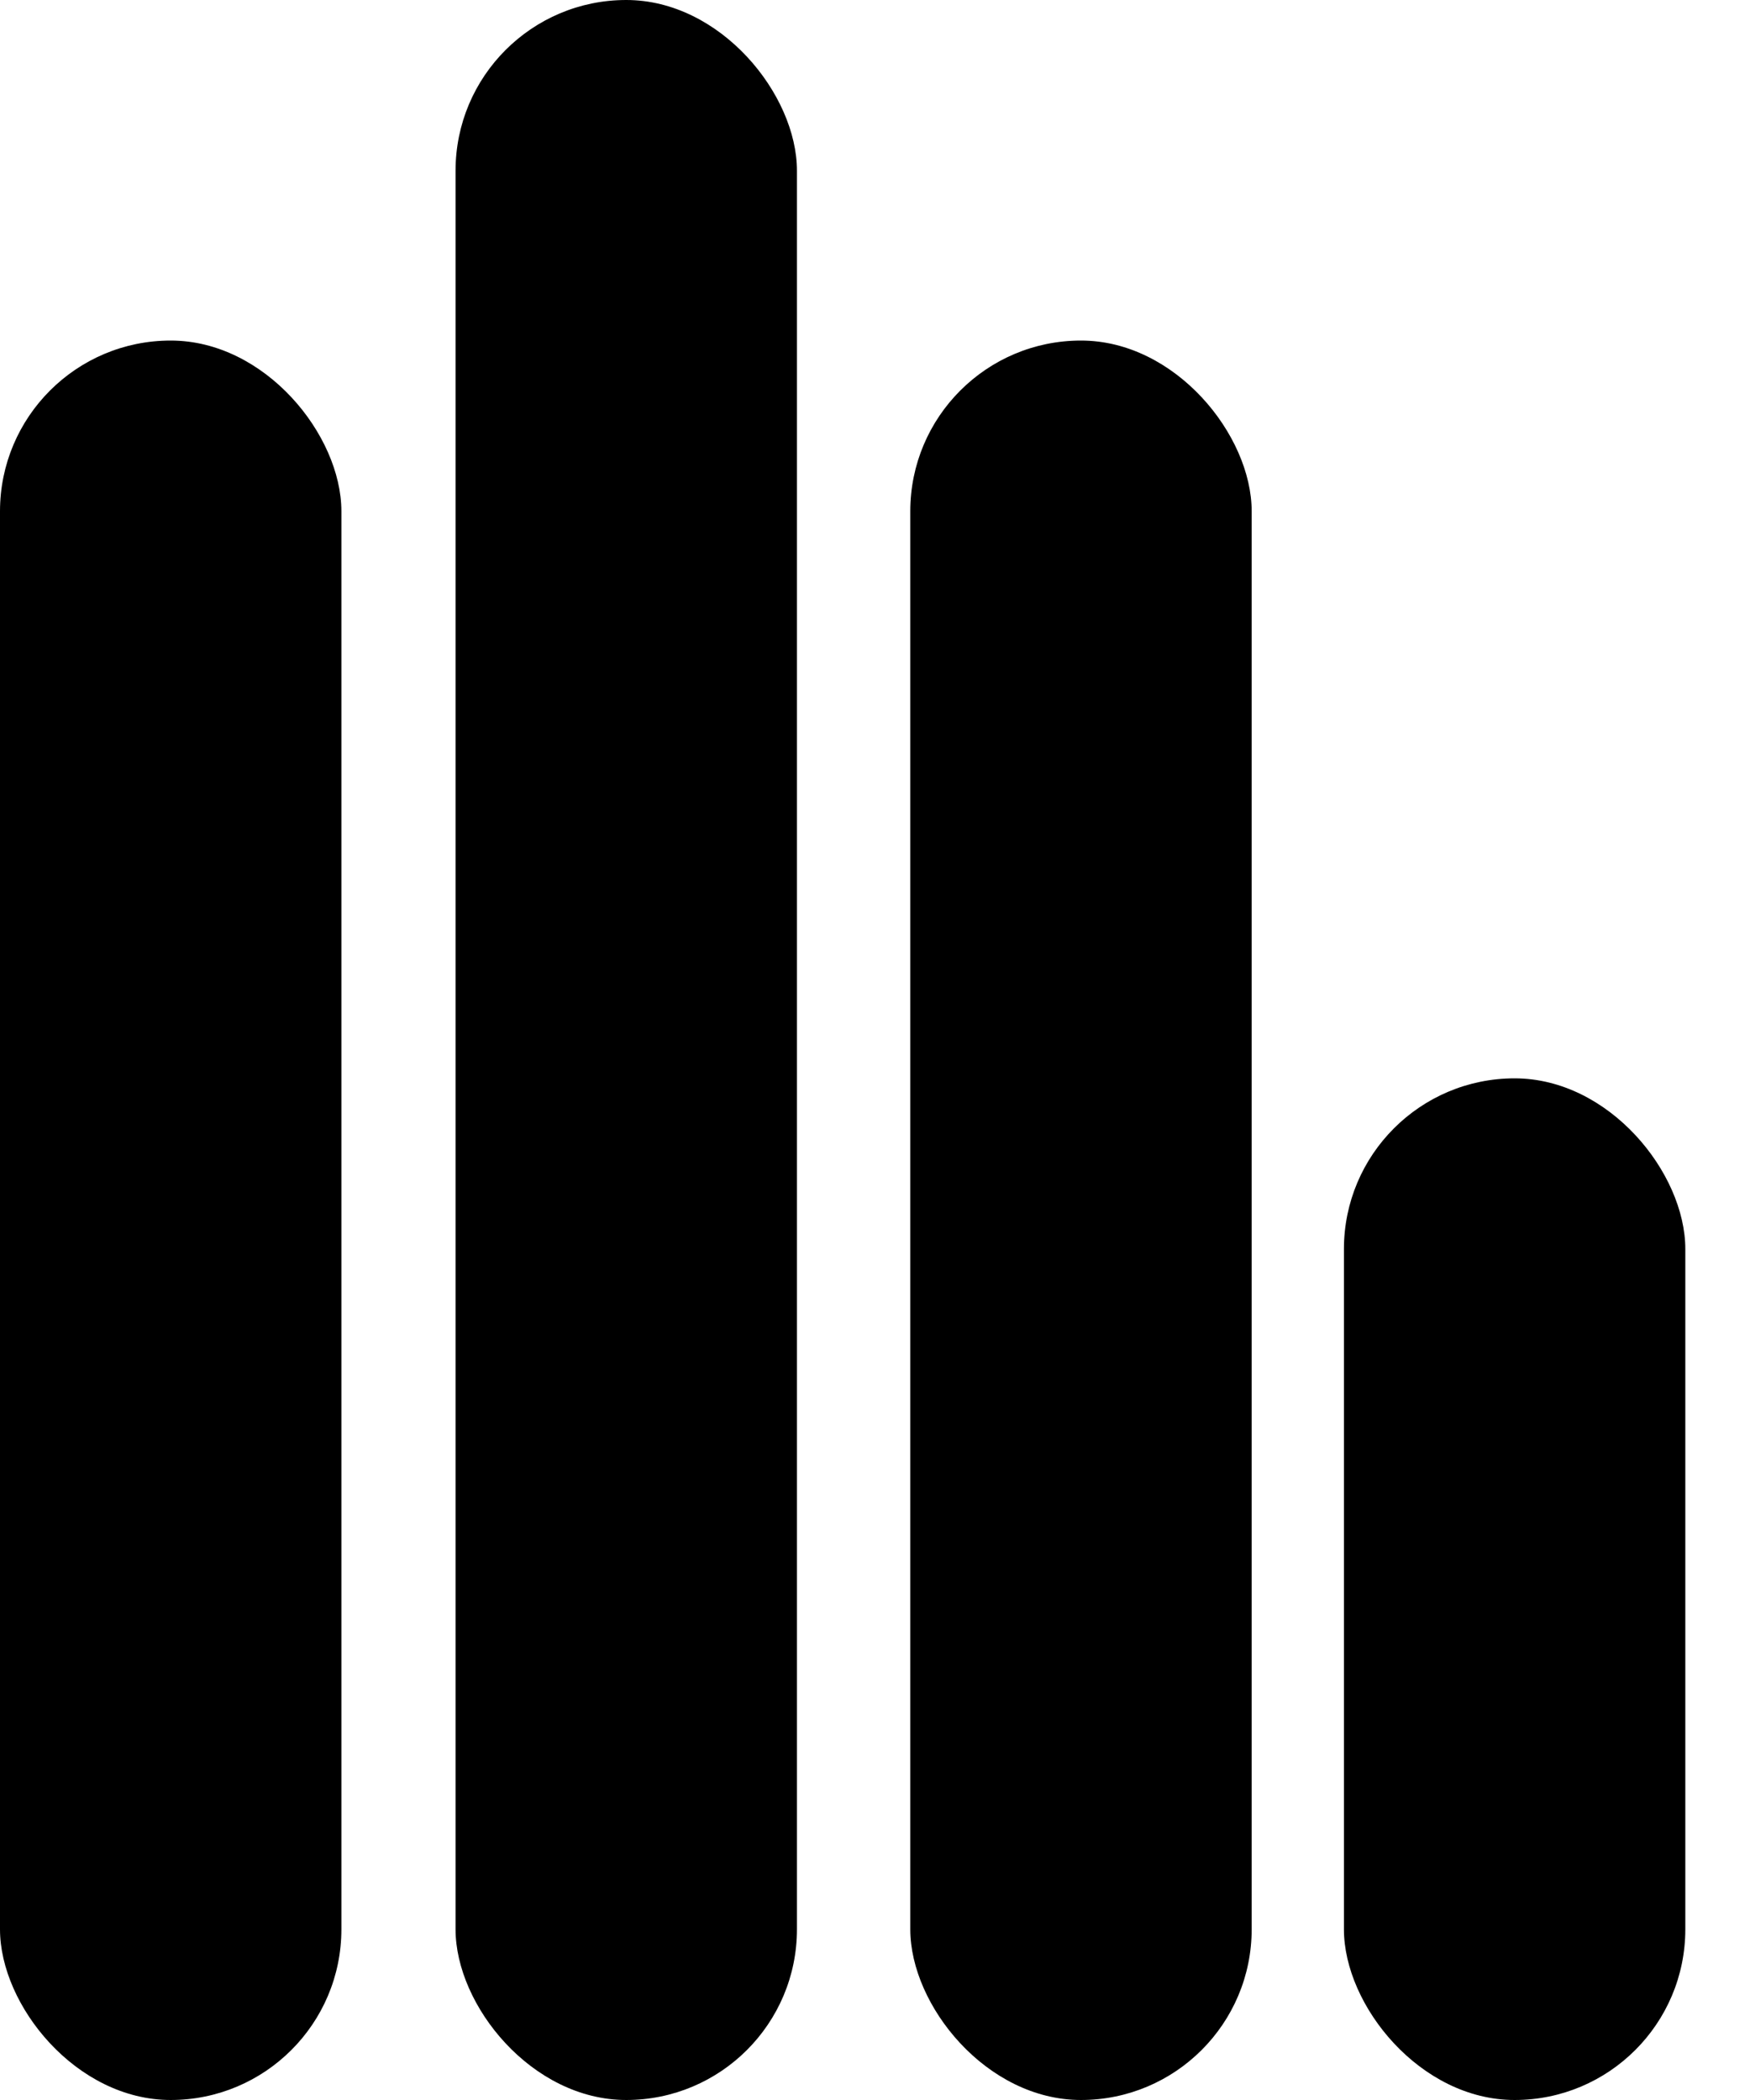
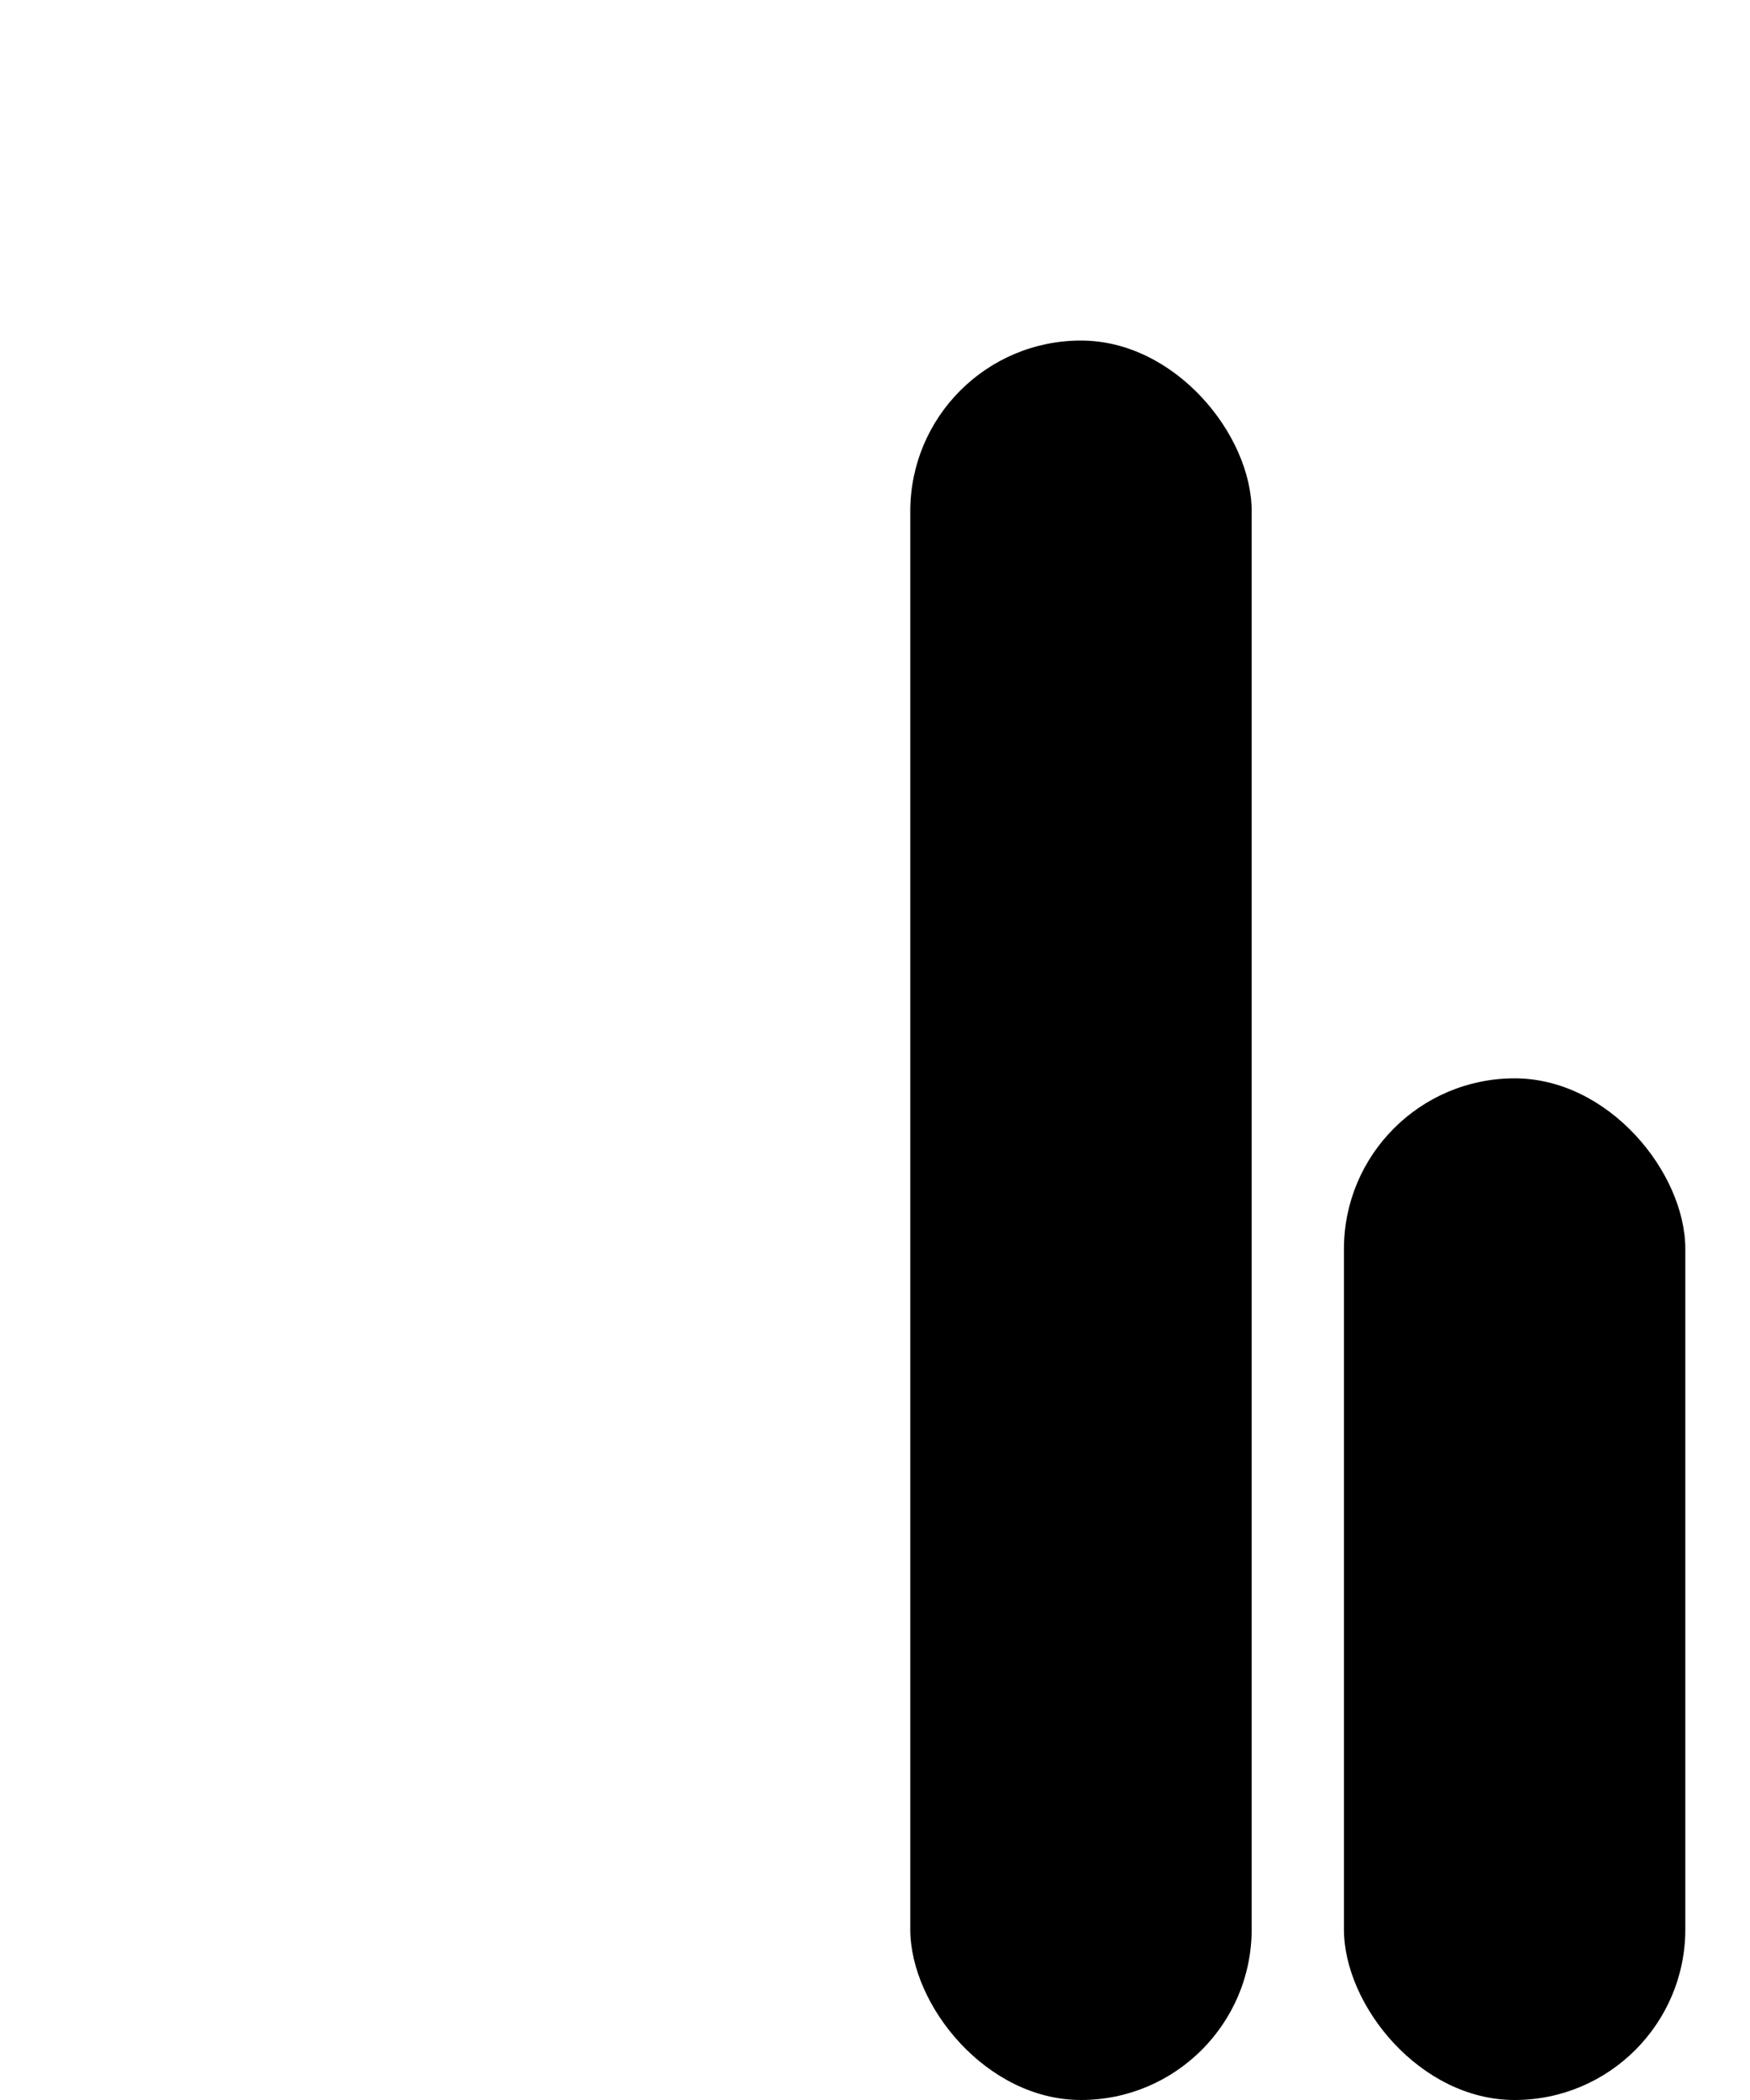
<svg xmlns="http://www.w3.org/2000/svg" width="25" height="30" viewBox="0 0 25 30" fill="none">
-   <rect y="4.865" width="4.877" height="25.135" rx="2.439" fill="currentColor" />
  <rect x="19.199" y="15.405" width="4.877" height="14.595" rx="2.439" fill="currentColor" />
-   <rect x="6.508" width="4.877" height="30" rx="2.439" fill="currentColor" />
  <rect x="13.004" y="4.865" width="4.877" height="25.135" rx="2.439" fill="currentColor" />
</svg>